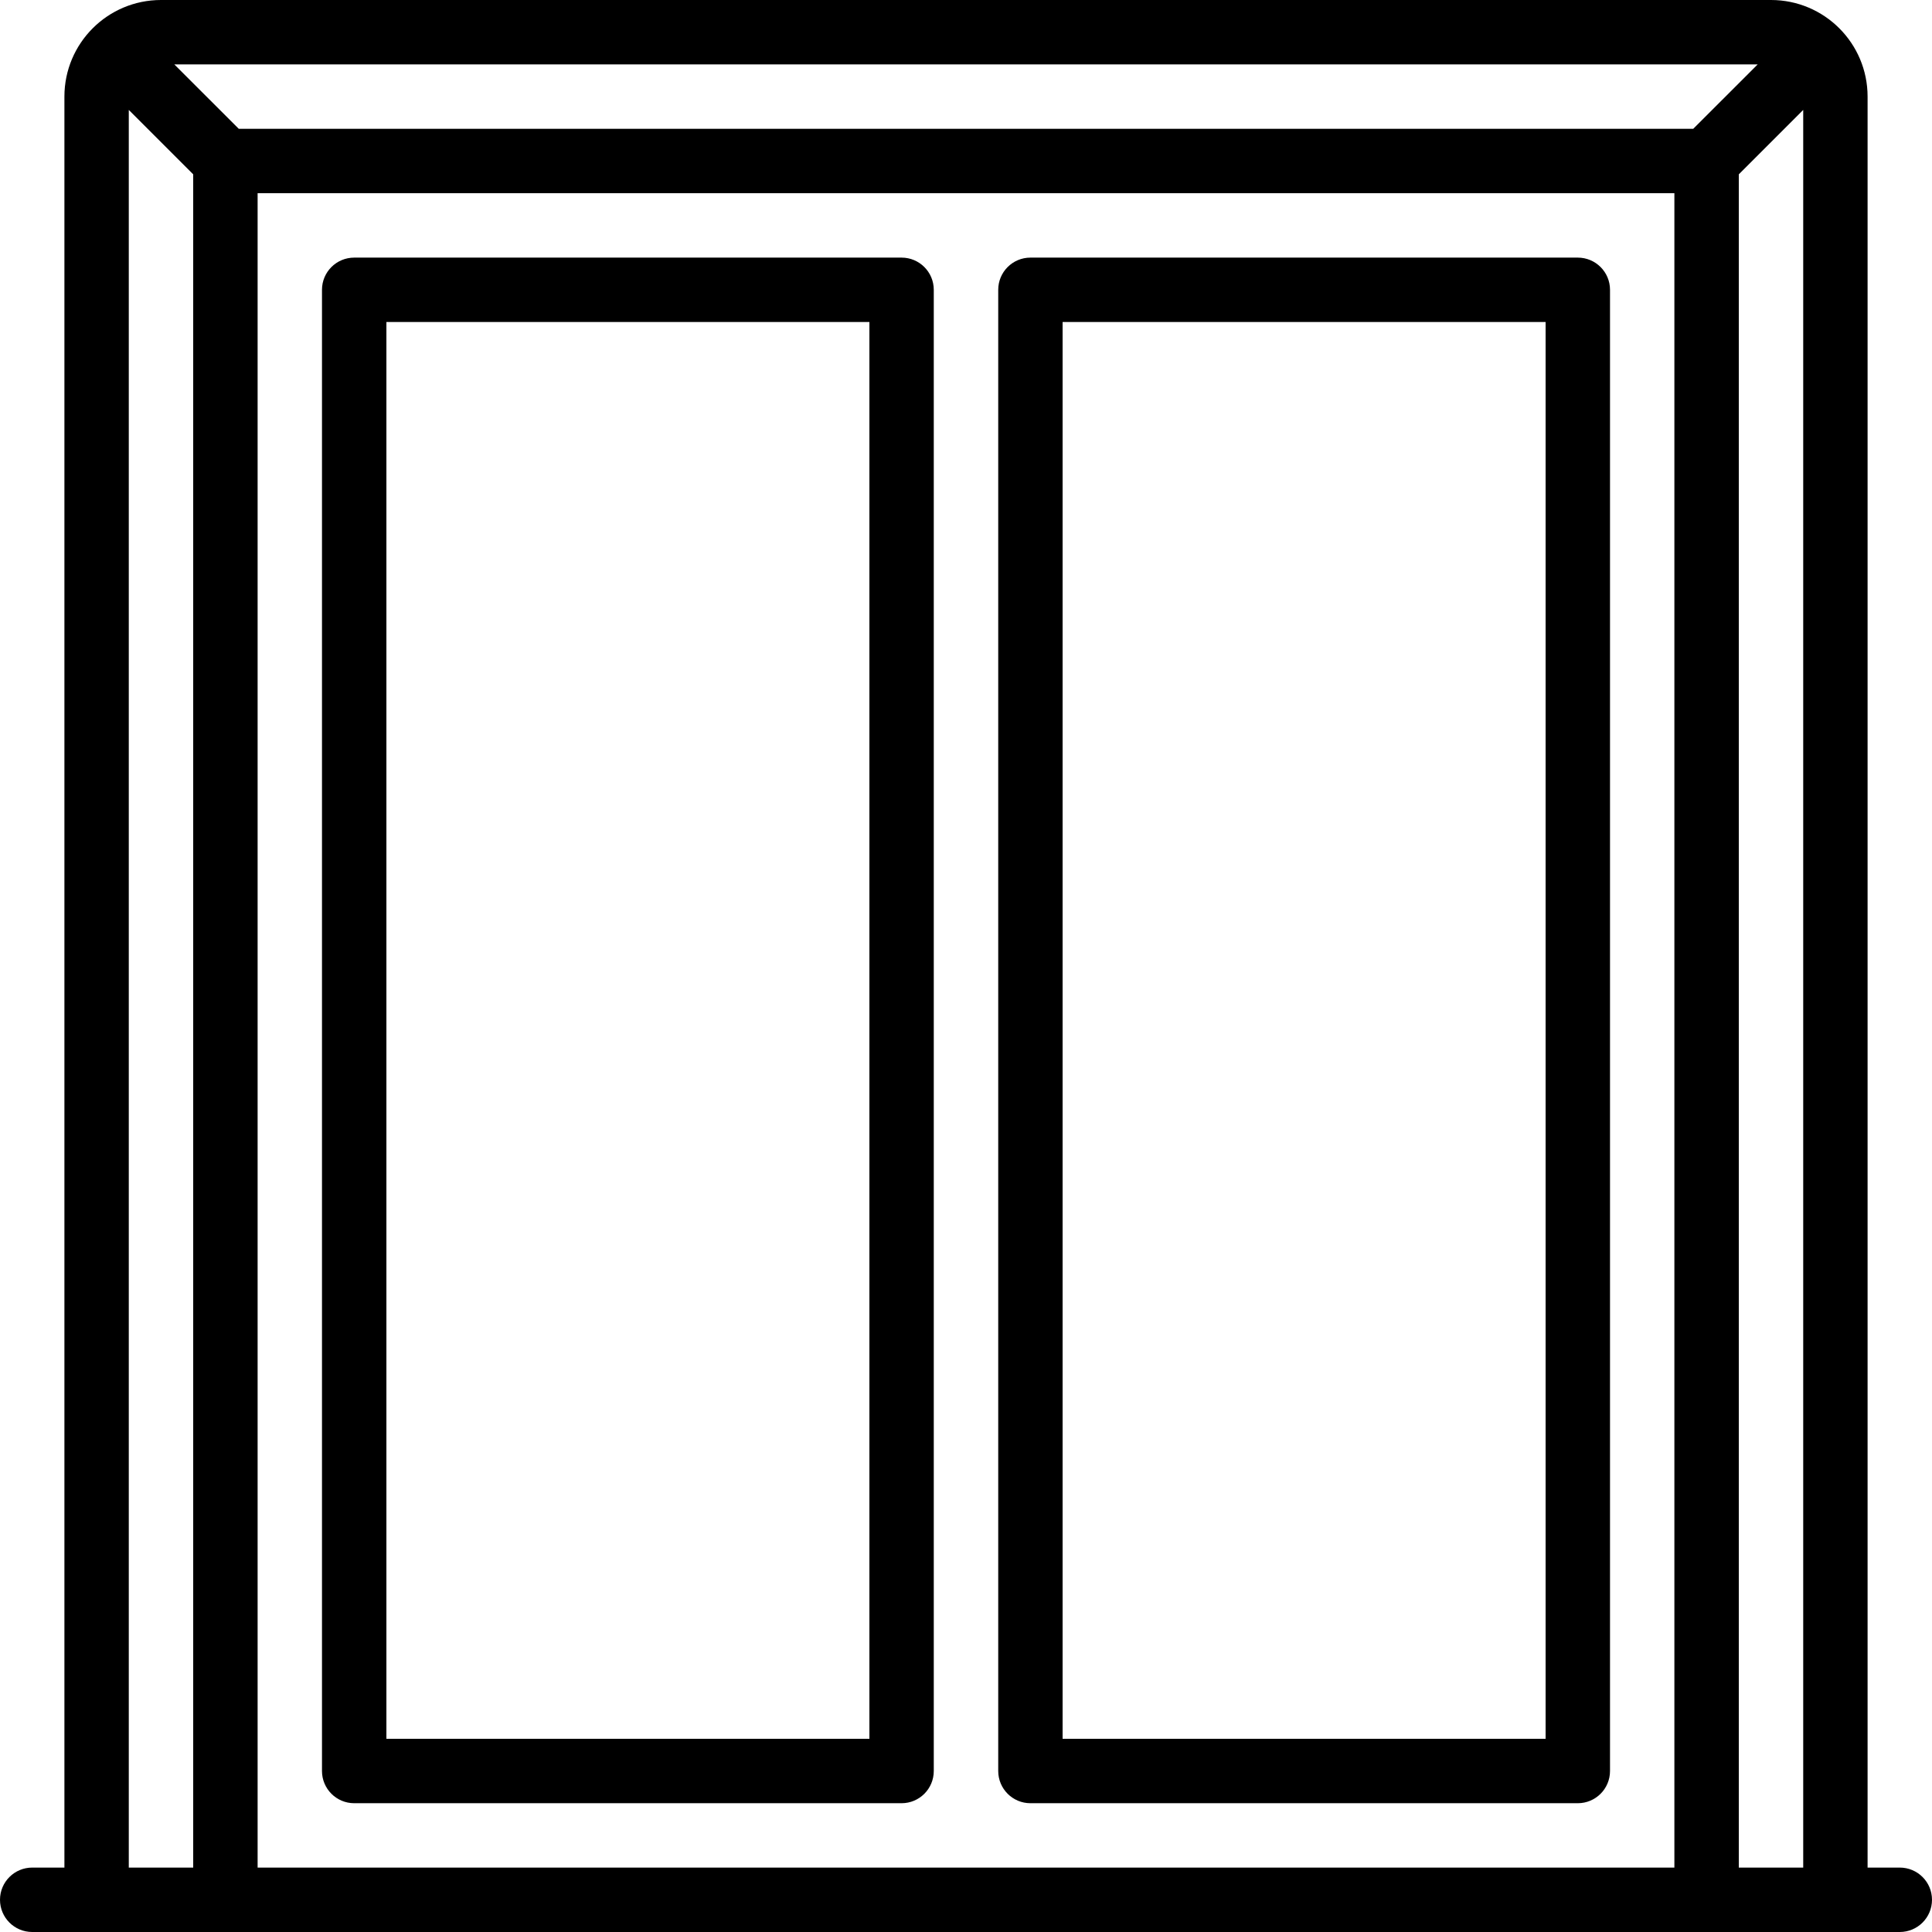
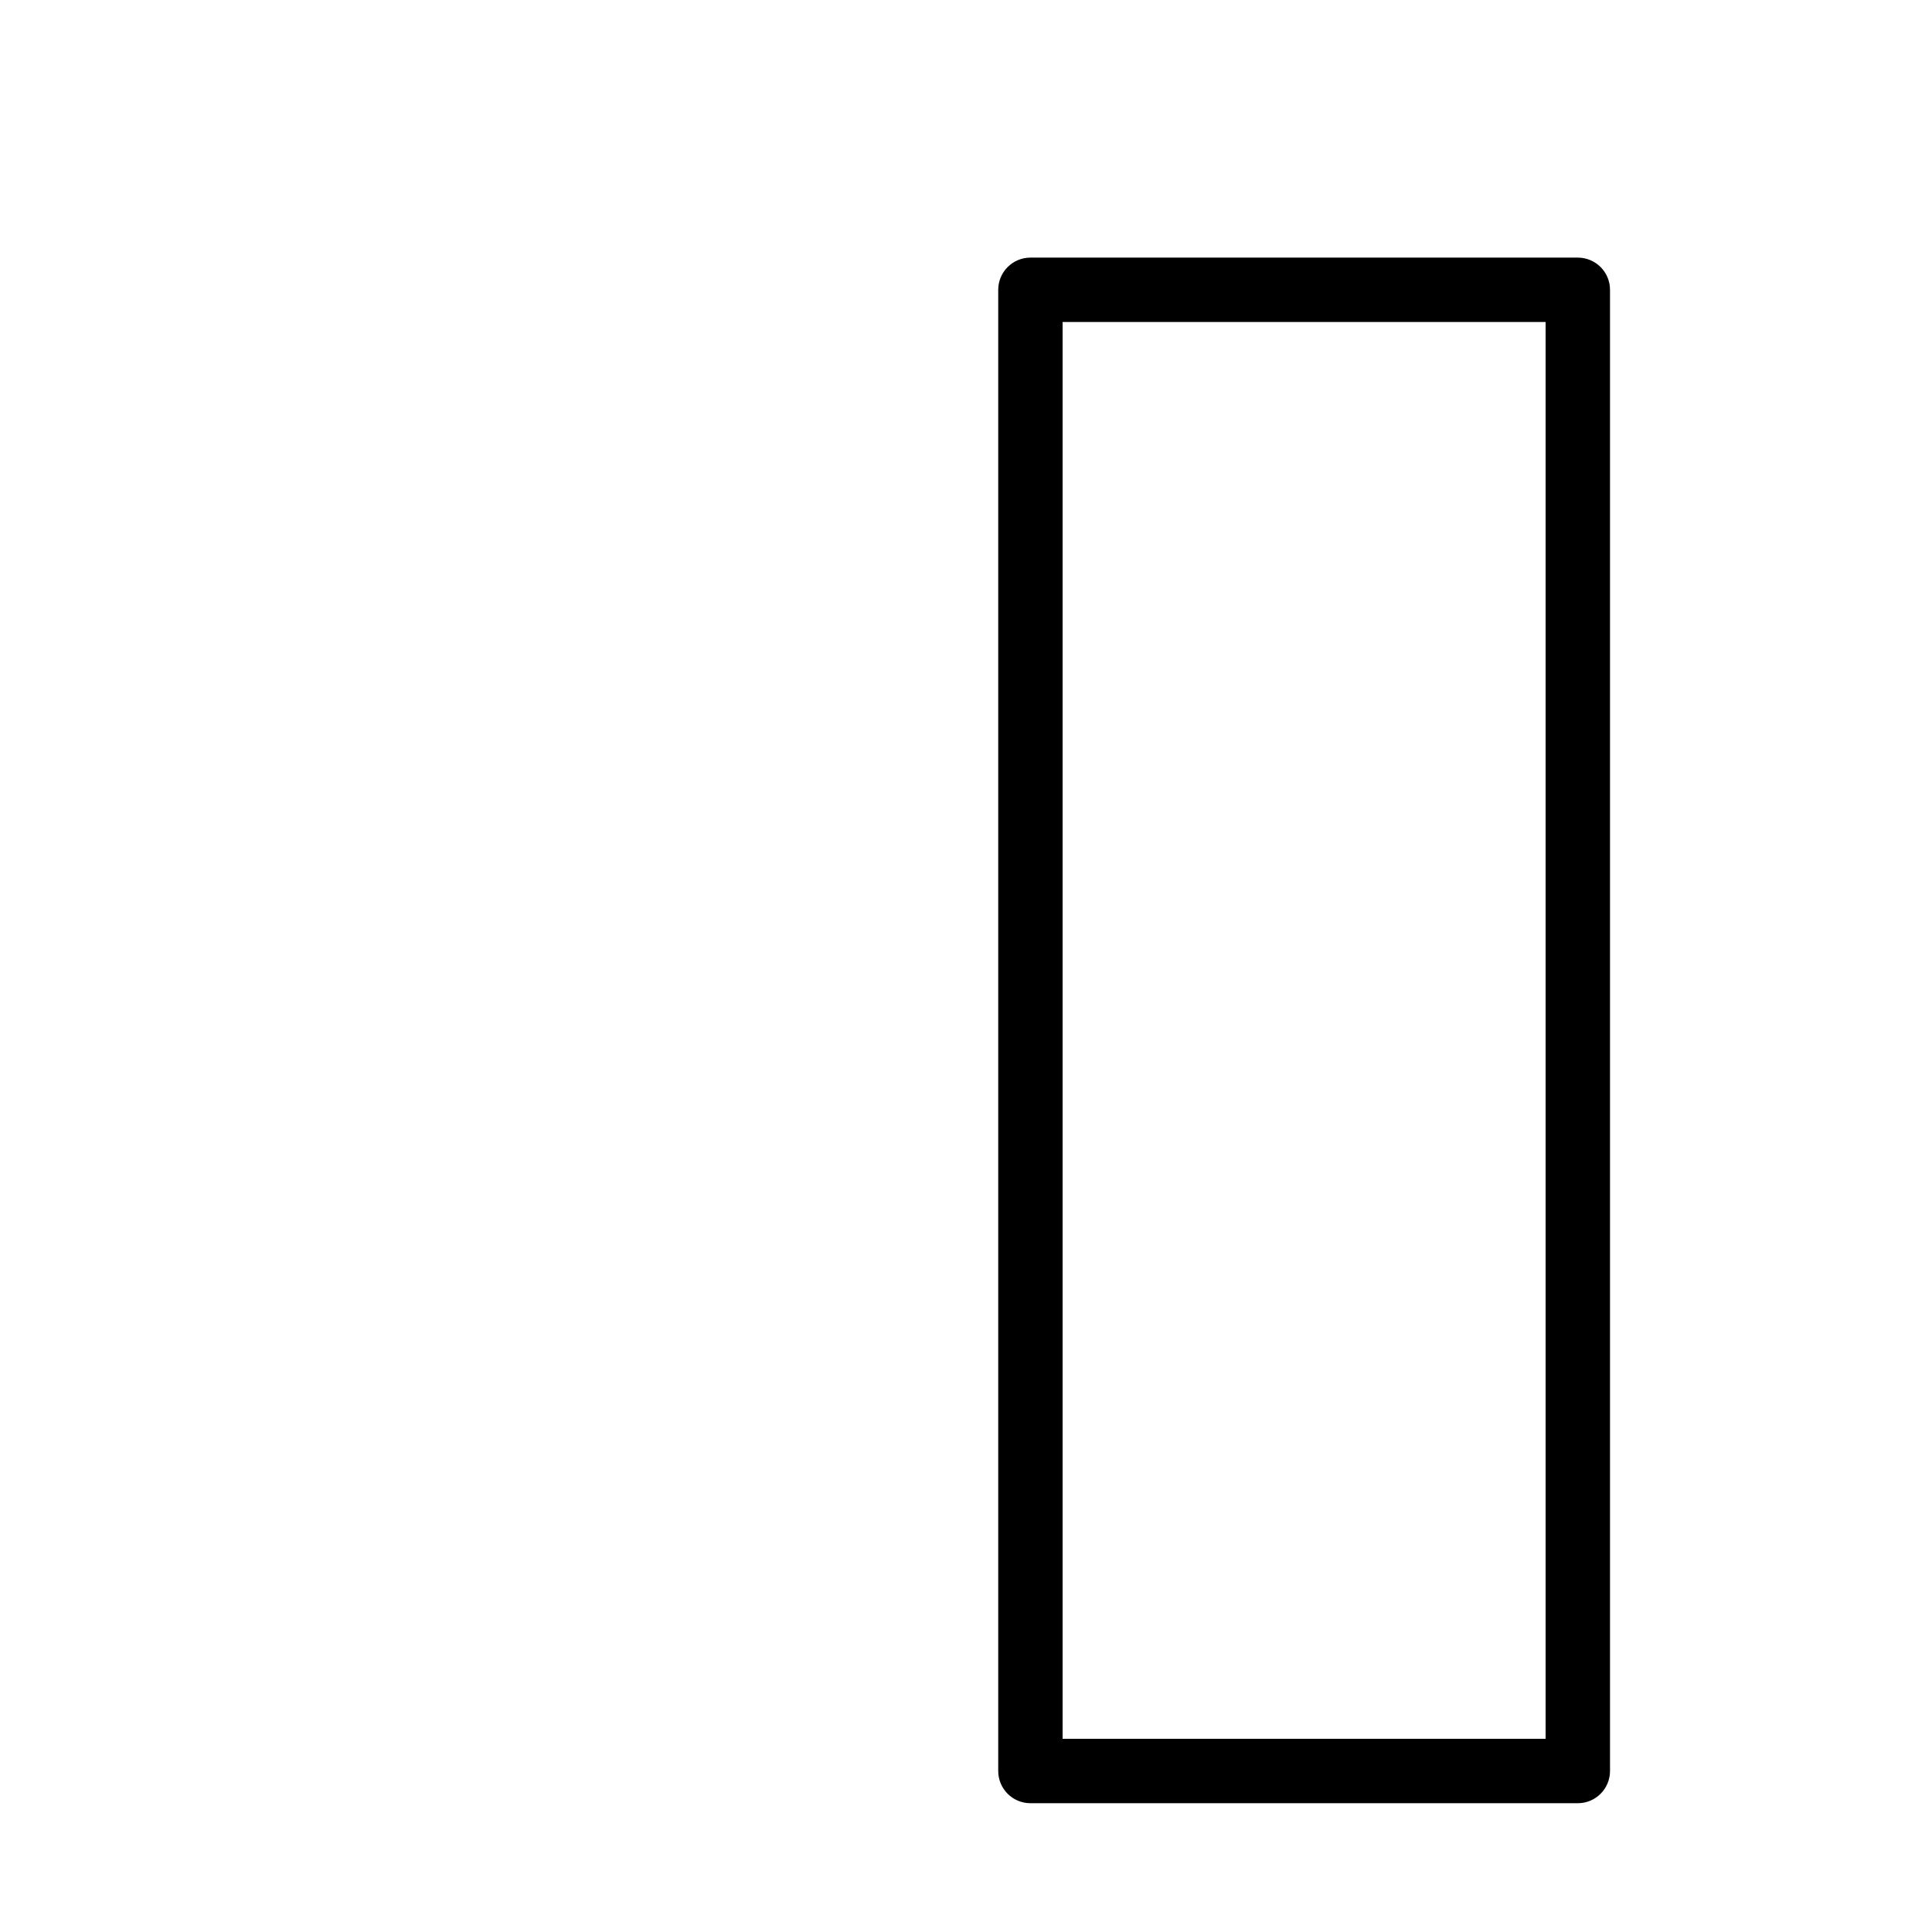
<svg xmlns="http://www.w3.org/2000/svg" viewBox="0 0 512 512" width="512" height="512">
  <style>tspan { white-space:pre } .shp0 { fill: #000000 }</style>
-   <path id="Layer" fill-rule="evenodd" class="shp0" d="M503.46 494.93C508.18 494.93 512 498.75 512 503.46C512 508.18 508.18 512 503.46 512L8.54 512C3.82 512 0 508.18 0 503.46C0 498.75 3.82 494.93 8.54 494.93L17.07 494.93L17.07 25.6C17.07 11.46 28.53 0 42.67 0L469.33 0C483.47 0 494.93 11.46 494.93 25.6L494.93 494.93L503.46 494.93ZM68.27 494.93L443.73 494.93L443.73 51.2L68.27 51.2L68.27 494.93ZM465.8 17.07L46.2 17.07L63.27 34.13L448.73 34.13L465.8 17.07ZM34.13 494.93L51.2 494.93L51.2 46.2L34.13 29.13L34.13 494.93ZM477.87 494.93L477.87 29.13L460.8 46.2L460.8 494.93L477.87 494.93Z" />
-   <path id="Layer" fill-rule="evenodd" class="shp0" d="M238.93 68.27C243.64 68.27 247.46 72.09 247.46 76.8L247.46 469.33C247.46 474.05 243.64 477.87 238.93 477.87L93.87 477.87C89.15 477.87 85.33 474.05 85.33 469.33L85.33 76.8C85.33 72.09 89.15 68.27 93.87 68.27L238.93 68.27ZM230.4 85.33L102.4 85.33L102.4 460.8L230.4 460.8L230.4 85.33Z" />
  <path id="Layer" fill-rule="evenodd" class="shp0" d="M418.13 68.27C422.85 68.27 426.67 72.09 426.67 76.8L426.67 469.33C426.67 474.05 422.85 477.87 418.13 477.87L273.07 477.87C268.36 477.87 264.54 474.05 264.54 469.33L264.54 76.8C264.54 72.09 268.36 68.27 273.07 68.27L418.13 68.27ZM409.6 85.33L281.6 85.33L281.6 460.8L409.6 460.8L409.6 85.33Z" />
</svg>